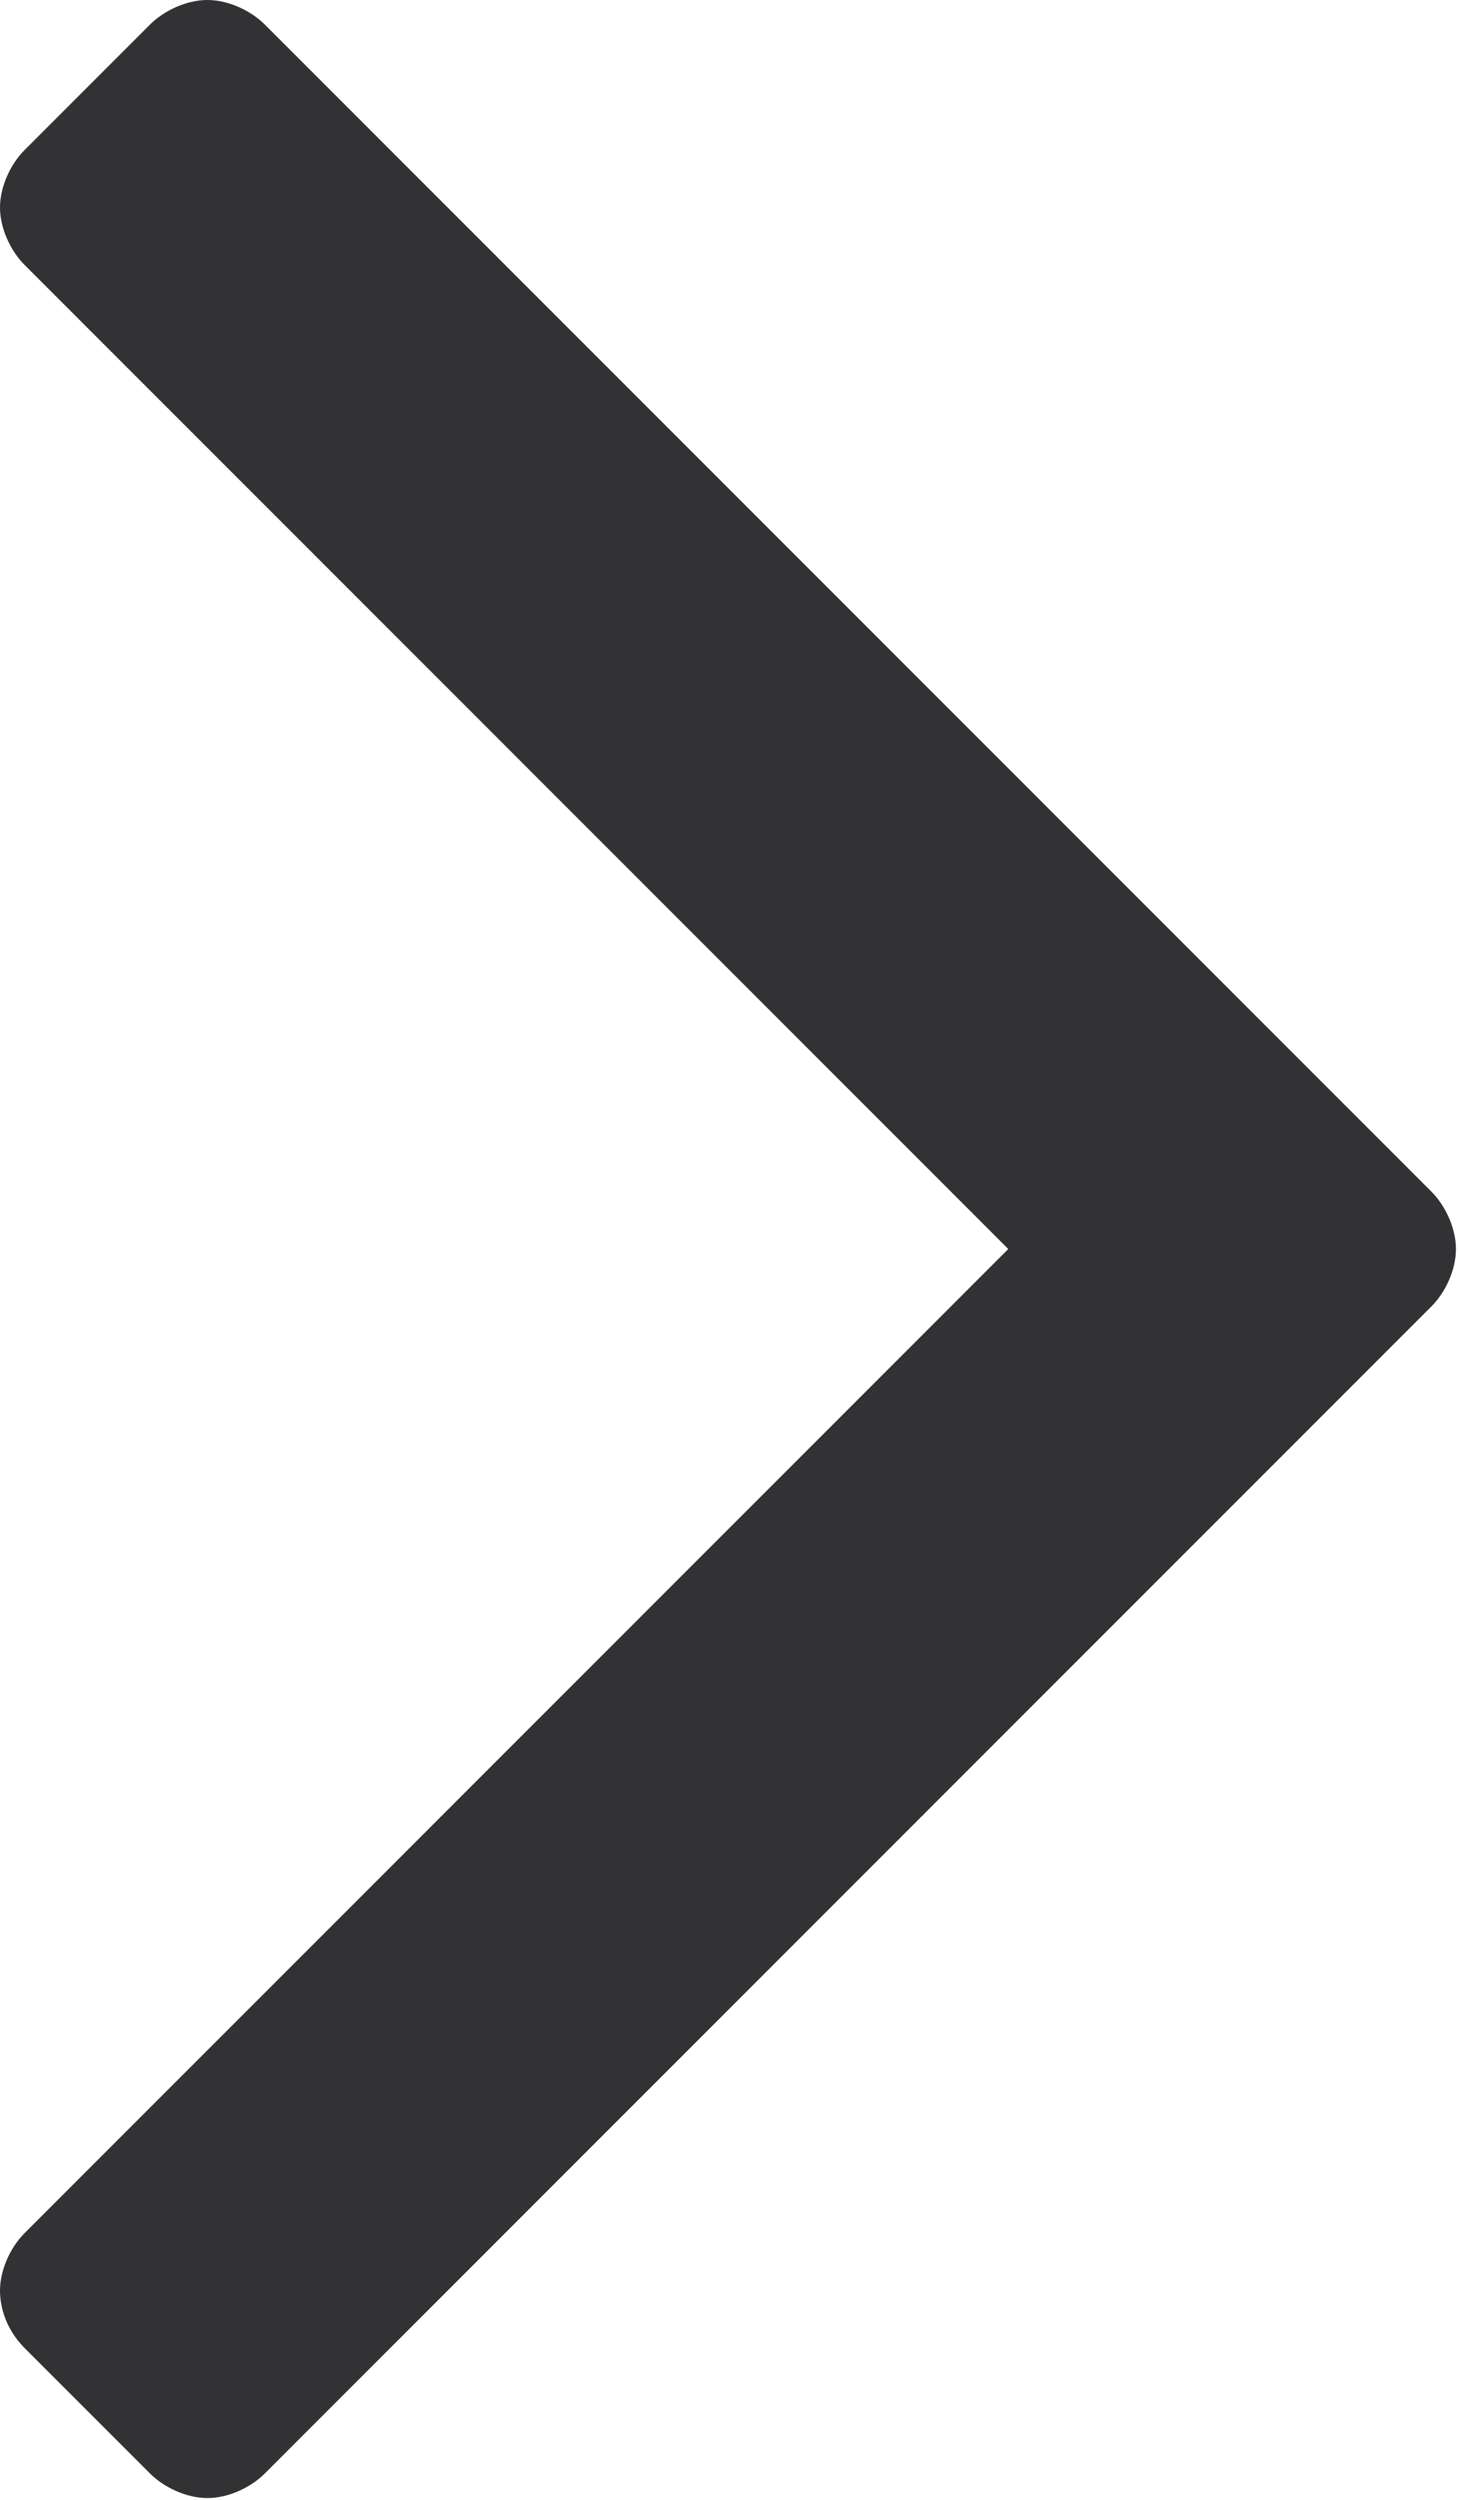
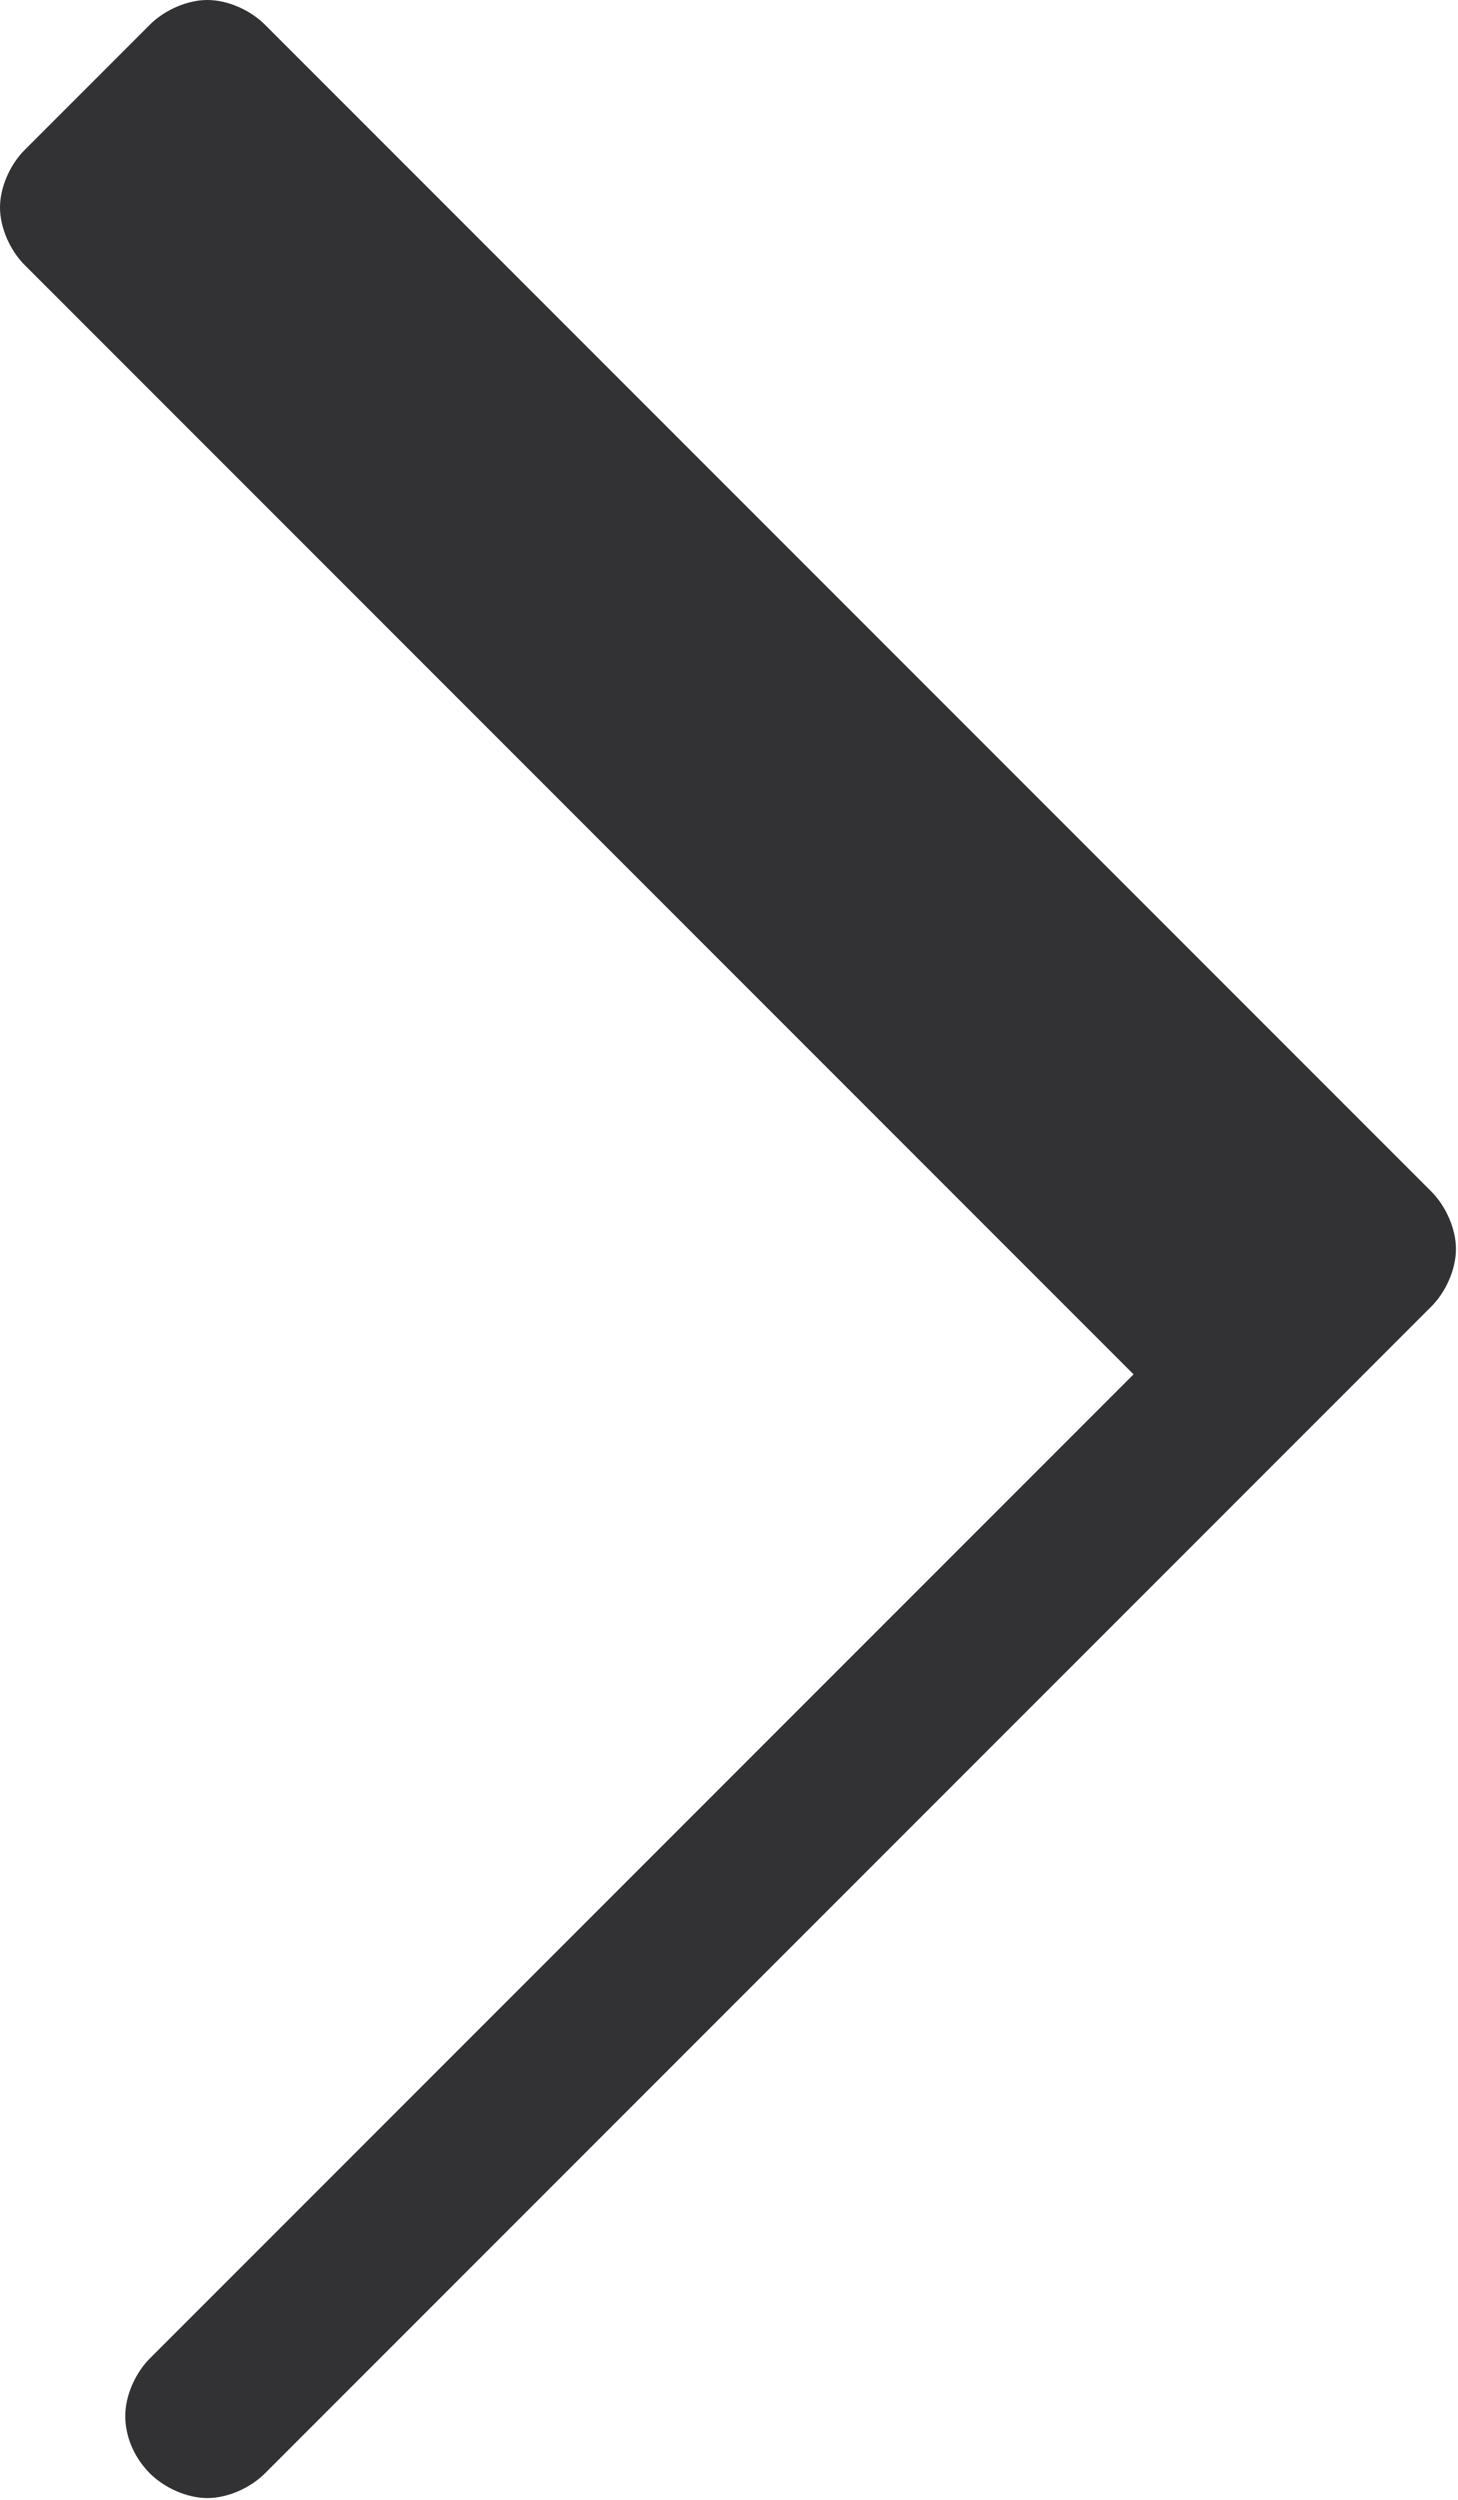
<svg xmlns="http://www.w3.org/2000/svg" version="1.1" id="Layer_1" x="0px" y="0px" viewBox="0 0 71 121.7" style="enable-background:new 0 0 71 121.7;" xml:space="preserve">
  <style type="text/css">
	.st0{fill:#323134;}
</style>
  <g>
-     <path class="st0" d="M12.9,1.2L69.7,58c0.7,0.7,1.2,1.8,1.2,2.8s-0.5,2.1-1.2,2.8l-56.8,56.8c-0.7,0.7-1.8,1.2-2.8,1.2   s-2.1-0.5-2.8-1.2l-6.1-6.1c-0.7-0.7-1.2-1.7-1.2-2.8c0-1,0.5-2.1,1.2-2.8l47.9-47.9L1.2,12.9C0.5,12.2,0,11.1,0,10.1   S0.5,8,1.2,7.3l6.1-6.1C8,0.5,9.1,0,10.1,0S12.2,0.5,12.9,1.2z" />
+     <path class="st0" d="M12.9,1.2L69.7,58c0.7,0.7,1.2,1.8,1.2,2.8s-0.5,2.1-1.2,2.8l-56.8,56.8c-0.7,0.7-1.8,1.2-2.8,1.2   s-2.1-0.5-2.8-1.2c-0.7-0.7-1.2-1.7-1.2-2.8c0-1,0.5-2.1,1.2-2.8l47.9-47.9L1.2,12.9C0.5,12.2,0,11.1,0,10.1   S0.5,8,1.2,7.3l6.1-6.1C8,0.5,9.1,0,10.1,0S12.2,0.5,12.9,1.2z" />
  </g>
</svg>